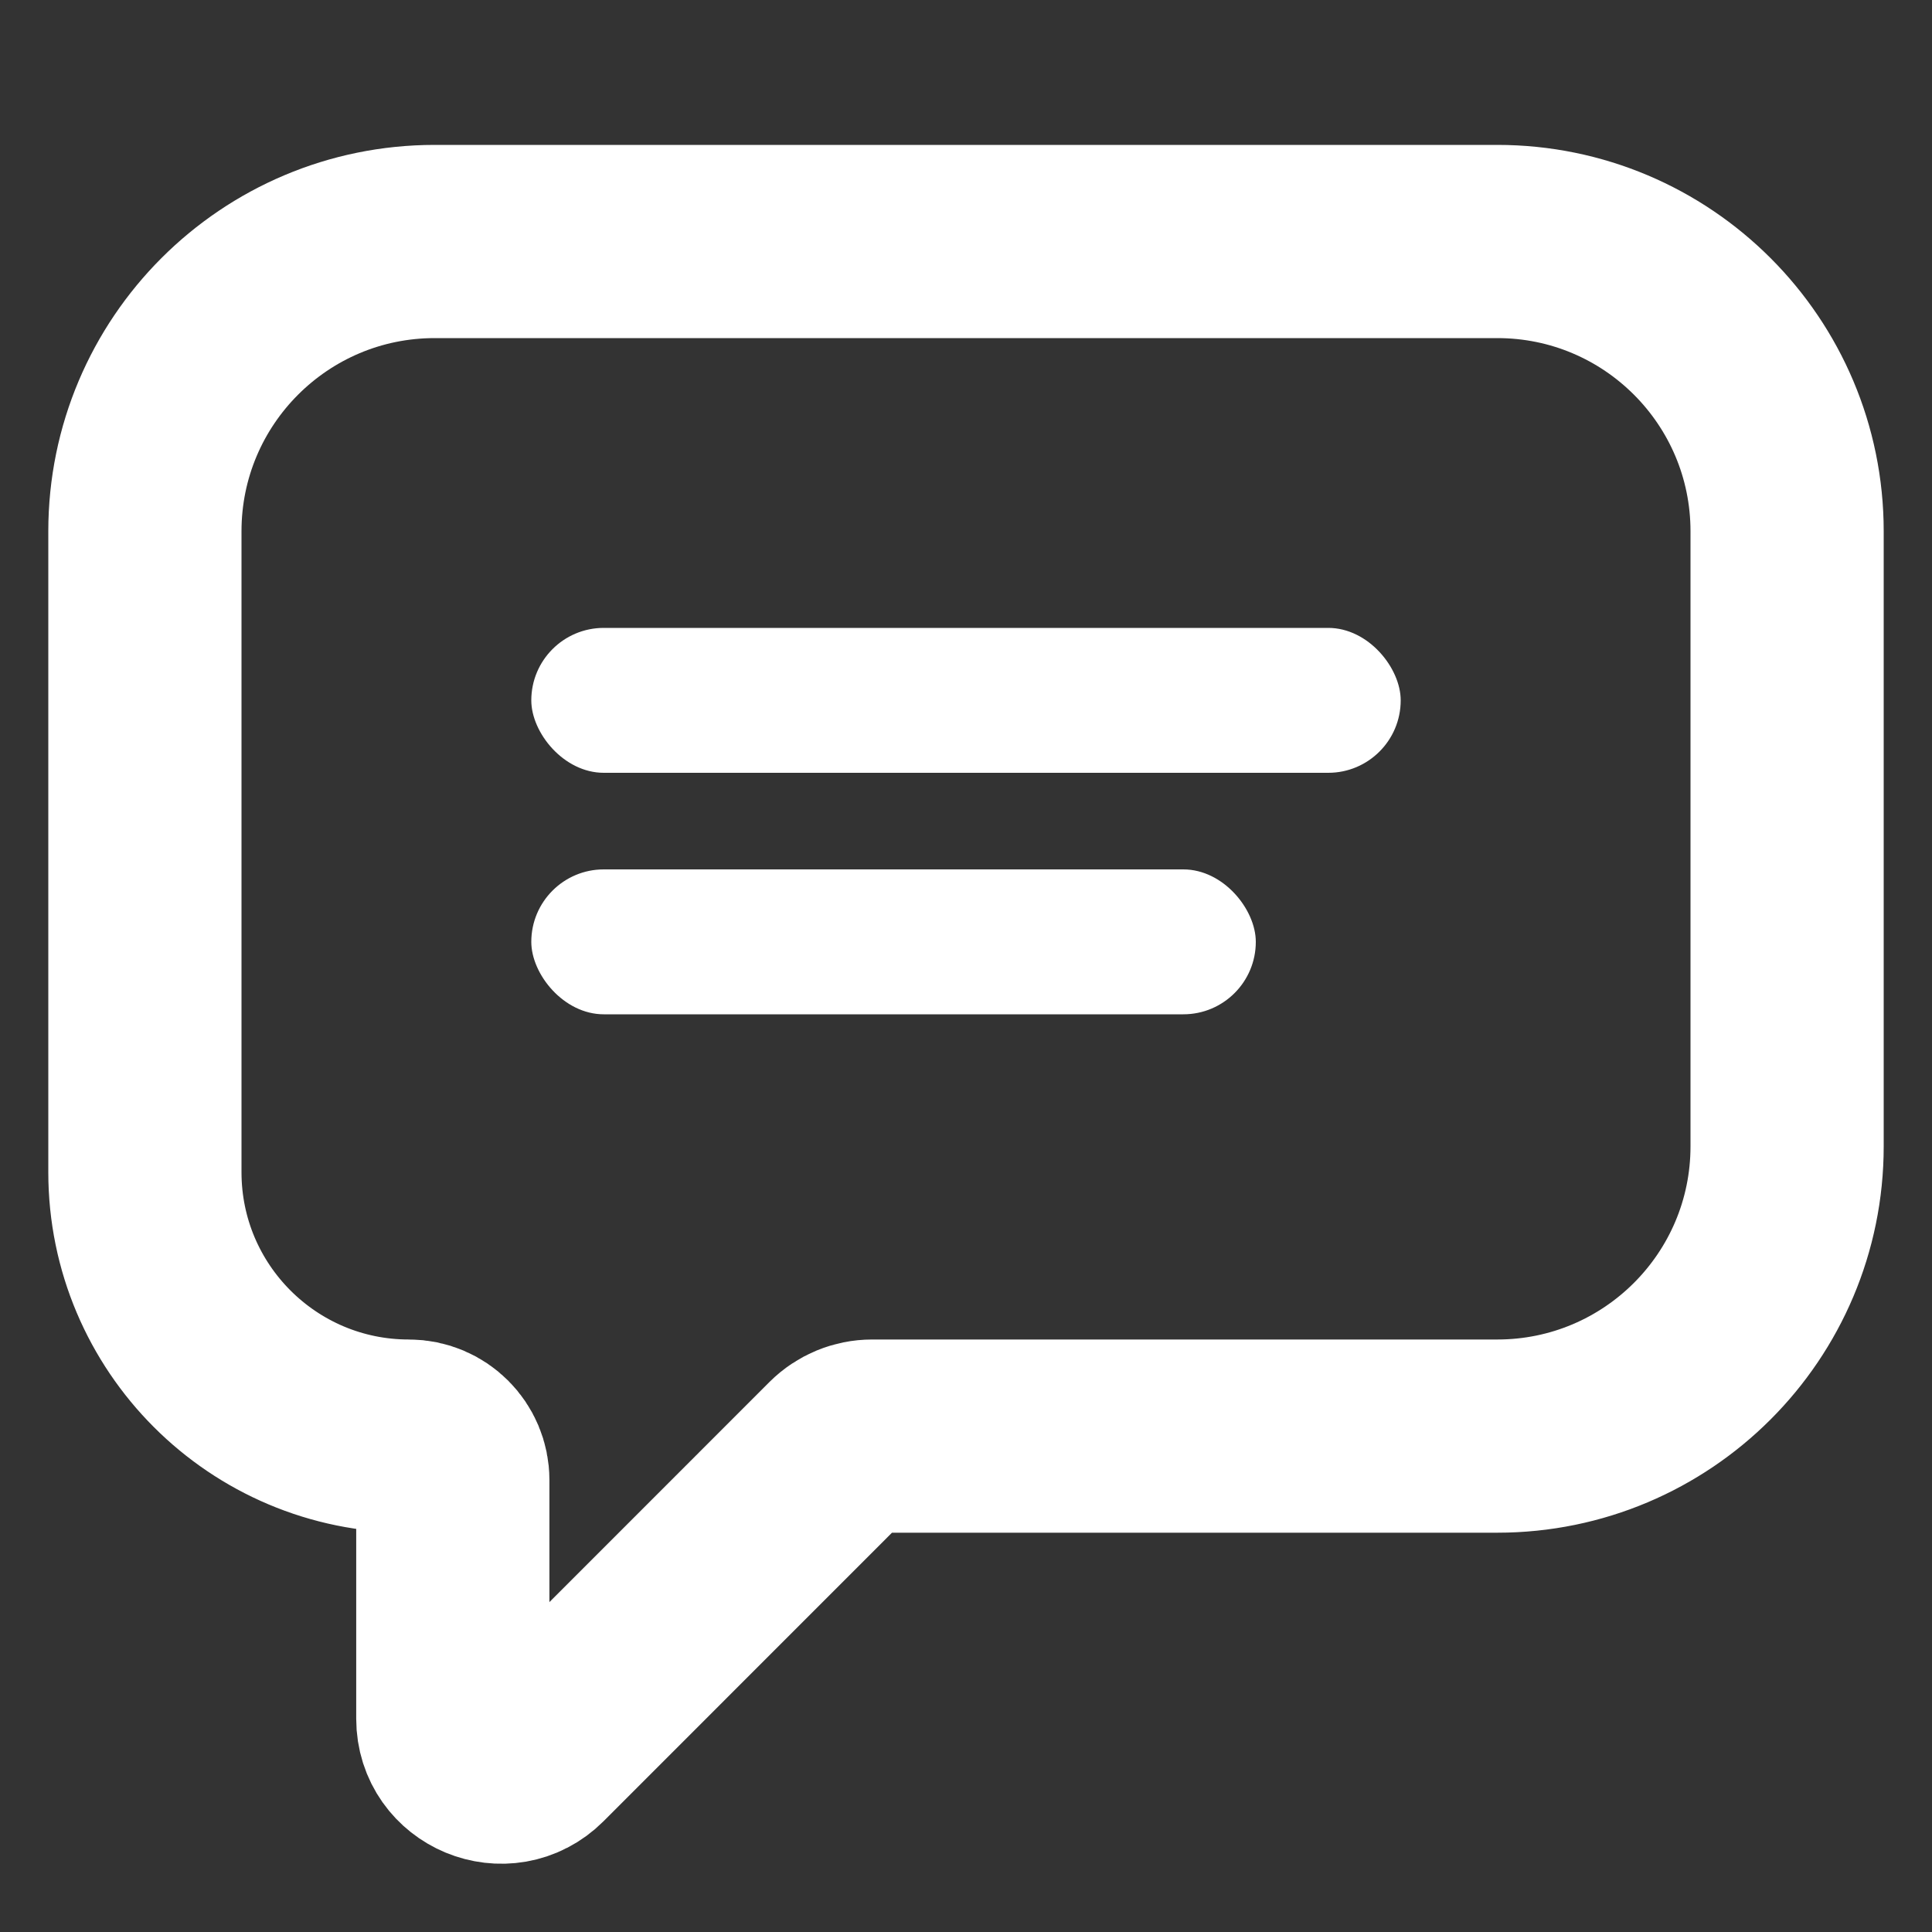
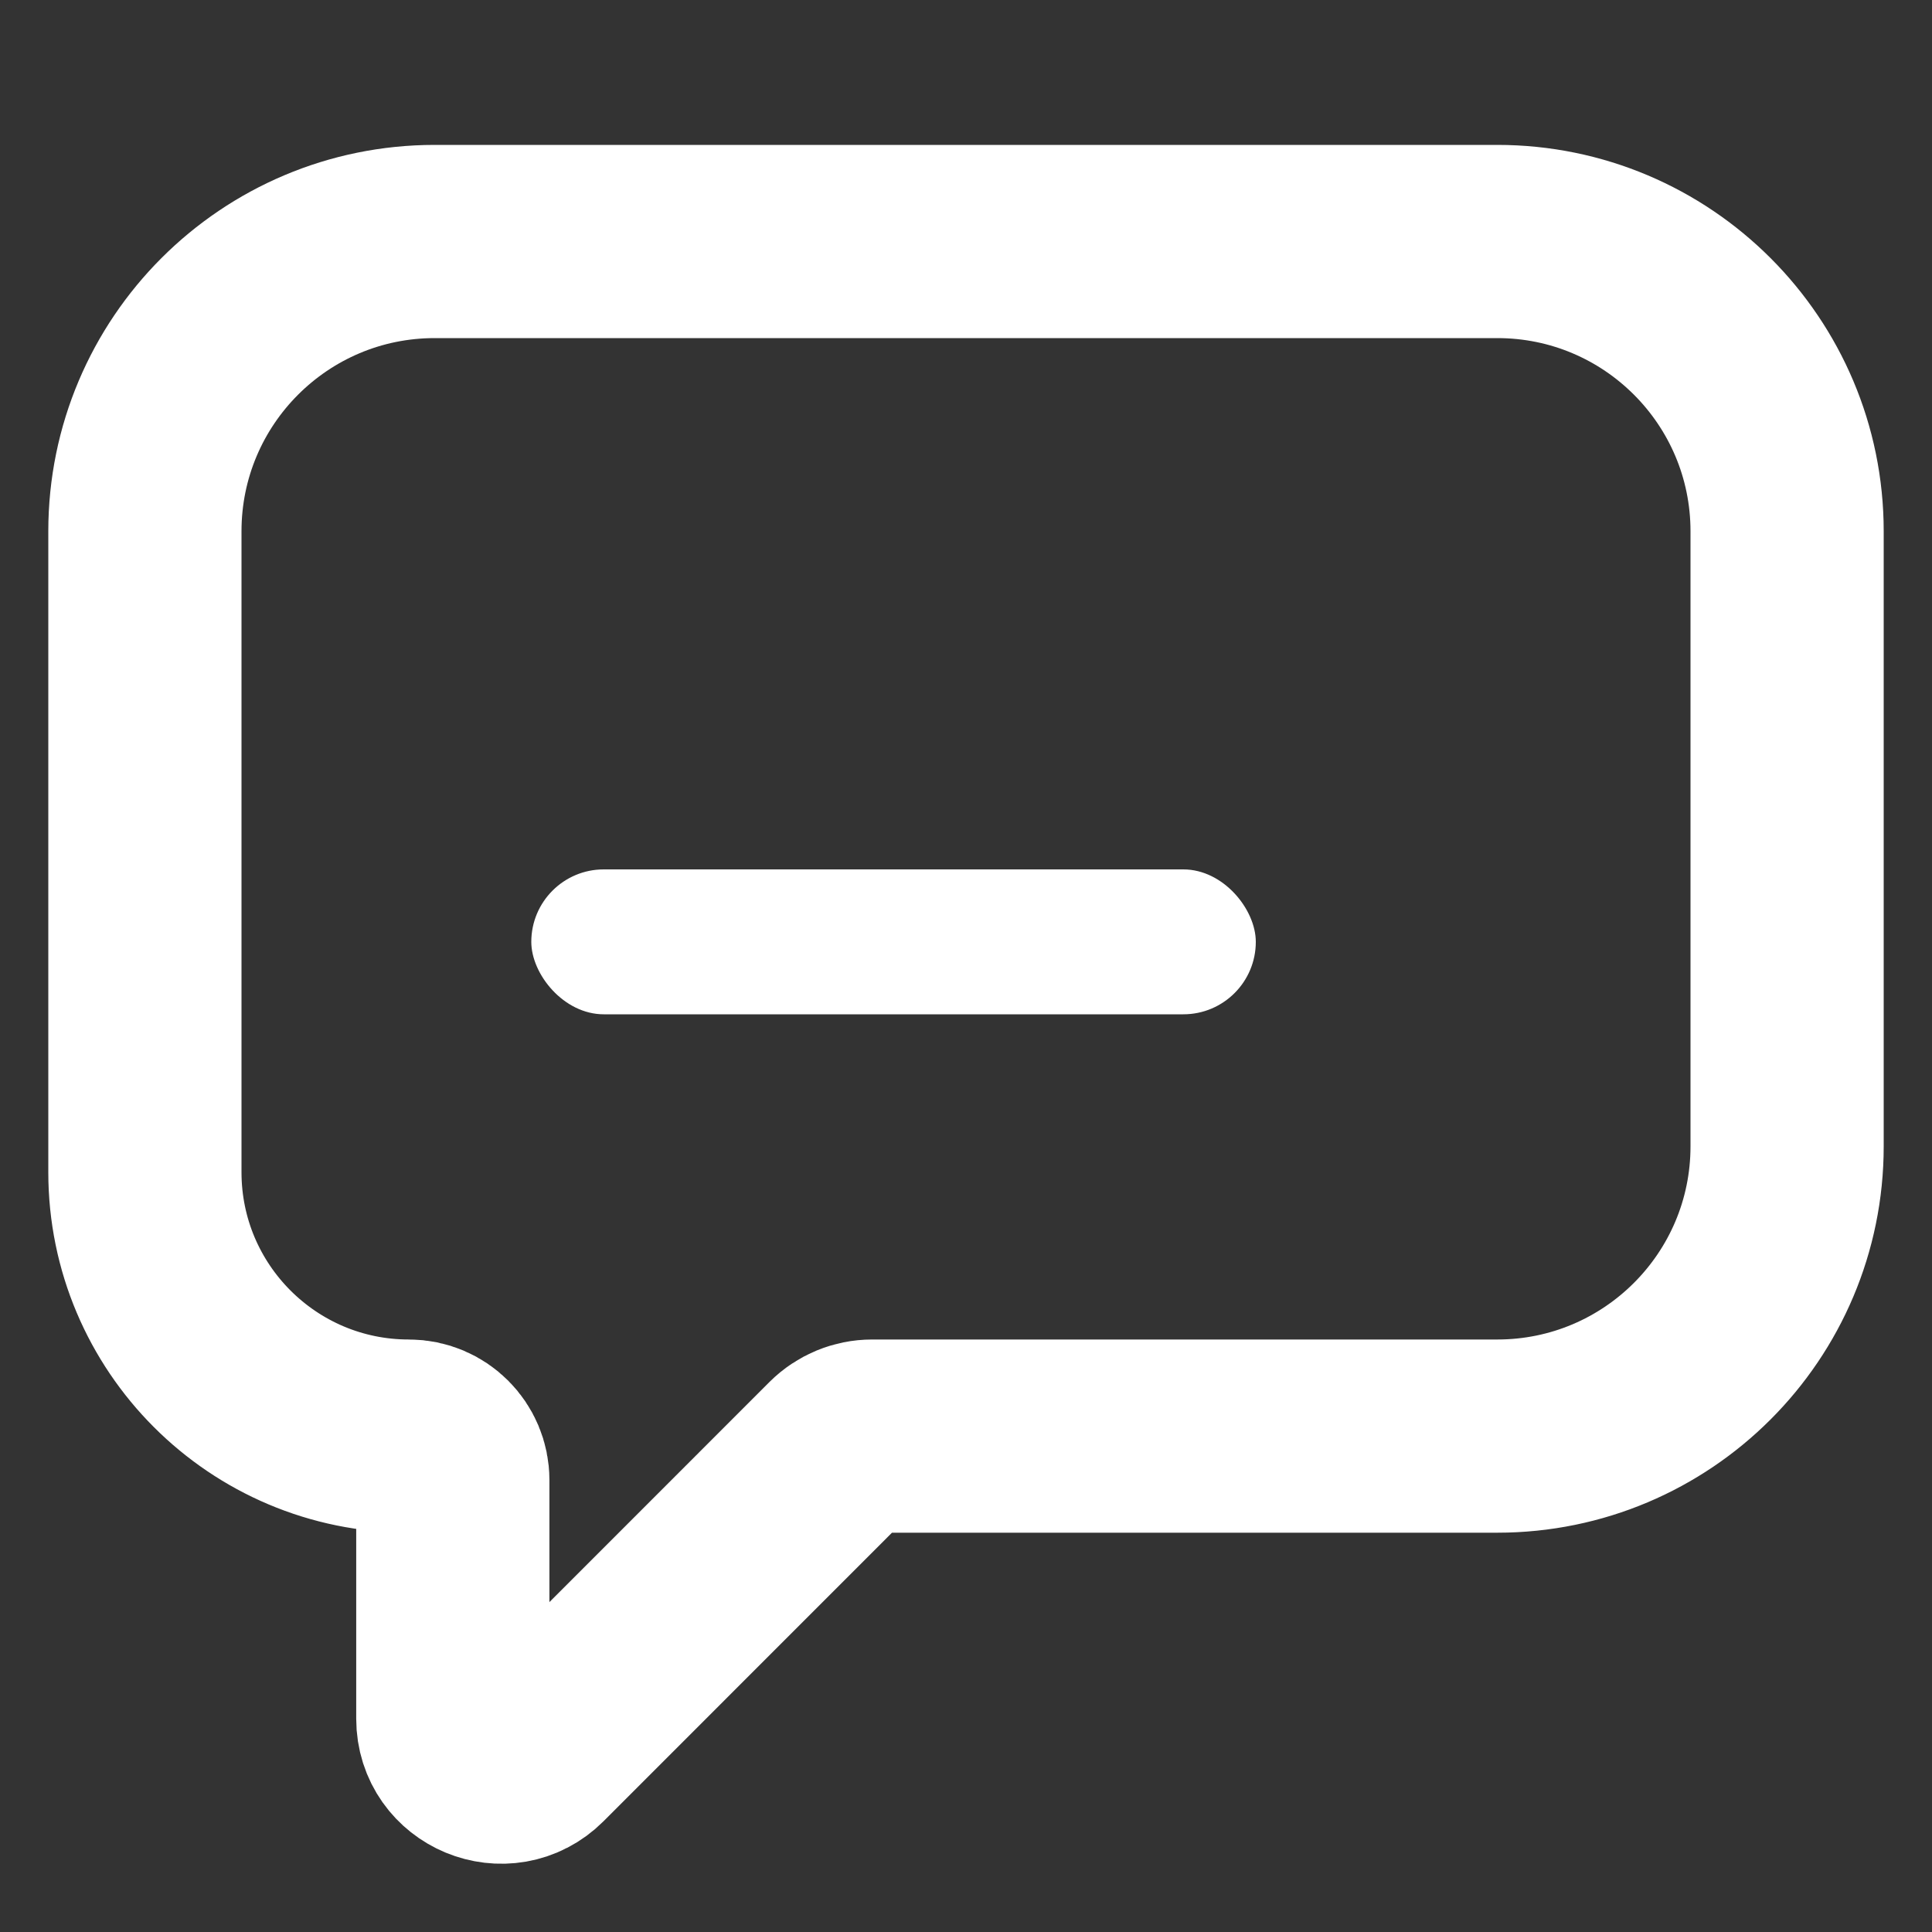
<svg xmlns="http://www.w3.org/2000/svg" width="40" height="40" viewBox="0 0 40 40" fill="none">
  <rect x="0" y="0" width="40" height="40" fill="#333333" stroke="none" />
  <path d="M37 11C37 7.686 34.314 5 31 5H9C5.686 5 3 7.686 3 11V24.269C3 27.287 5.446 29.733 8.464 29.733V29.733C8.967 29.733 9.375 30.141 9.375 30.644V35.585C9.375 36.476 10.452 36.922 11.082 36.292L17.346 30.026C17.534 29.839 17.79 29.733 18.055 29.733C23.161 29.733 26.76 29.733 30.999 29.733C34.313 29.733 37 27.047 37 23.733V11Z" stroke="white" stroke-width="4" />
-   <rect x="11" y="13" width="18" height="3" rx="1.5" fill="white" />
  <rect x="11" y="18" width="15" height="3" rx="1.5" fill="white" />
</svg>